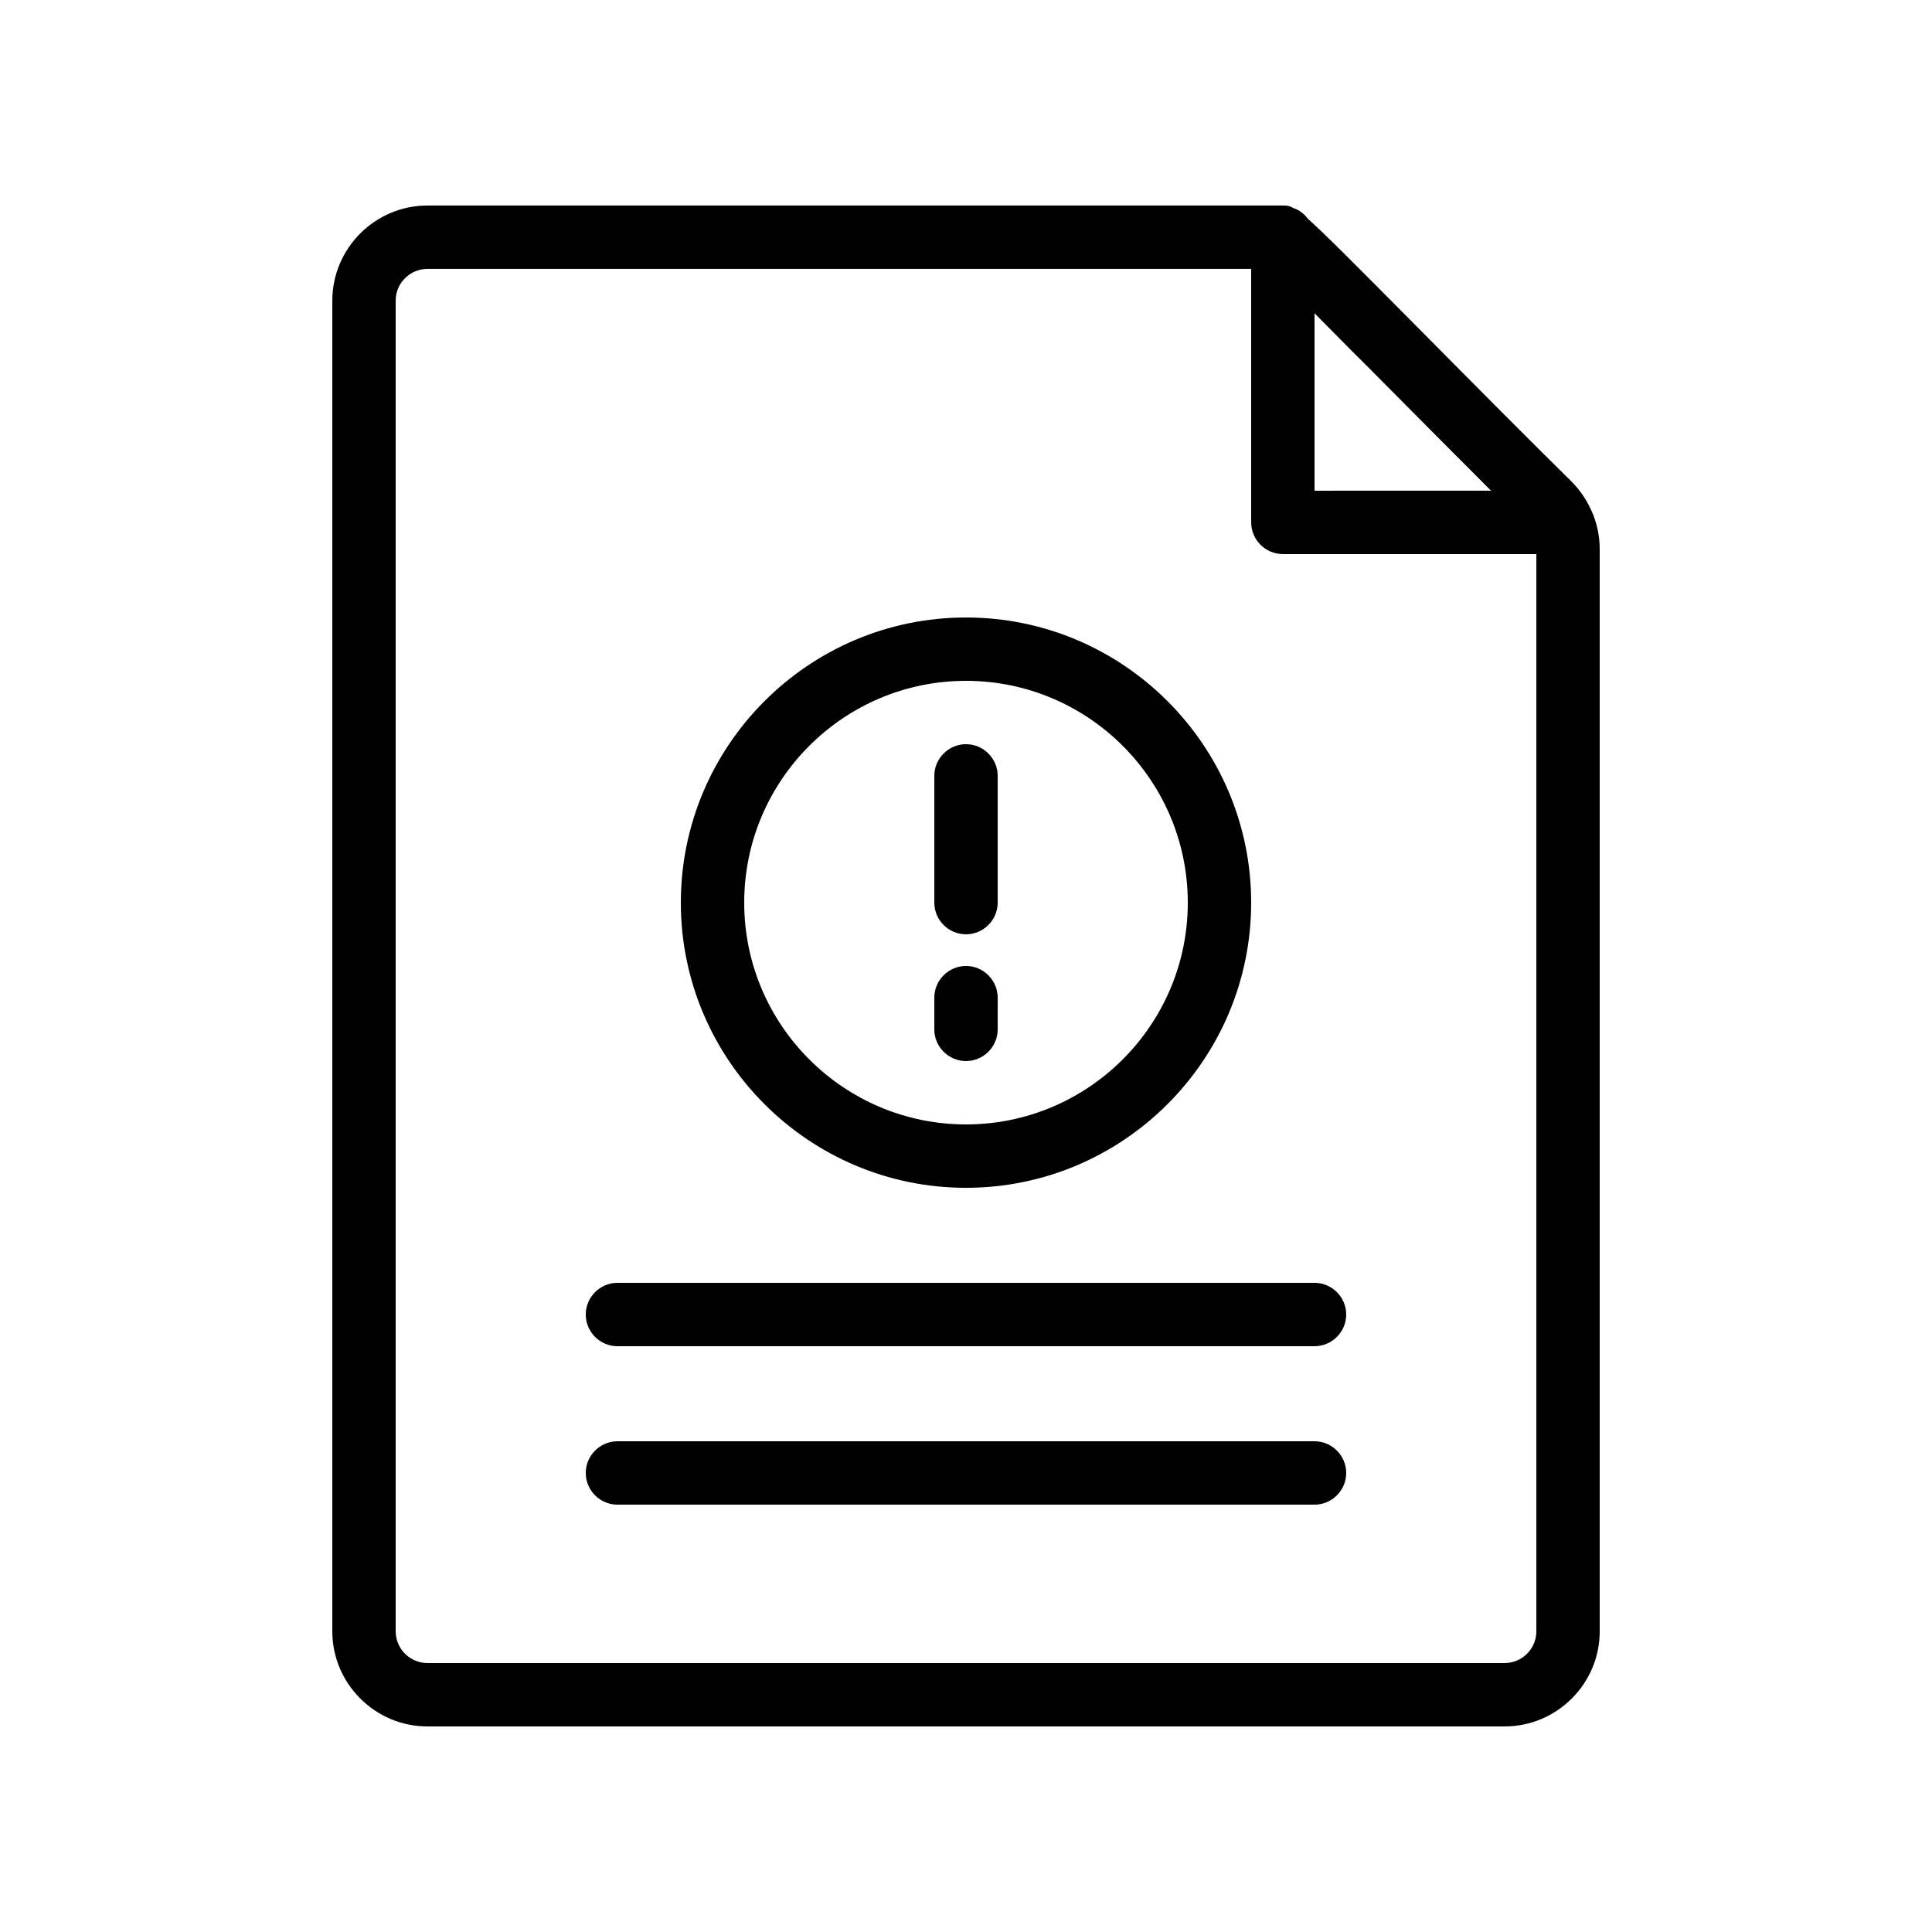
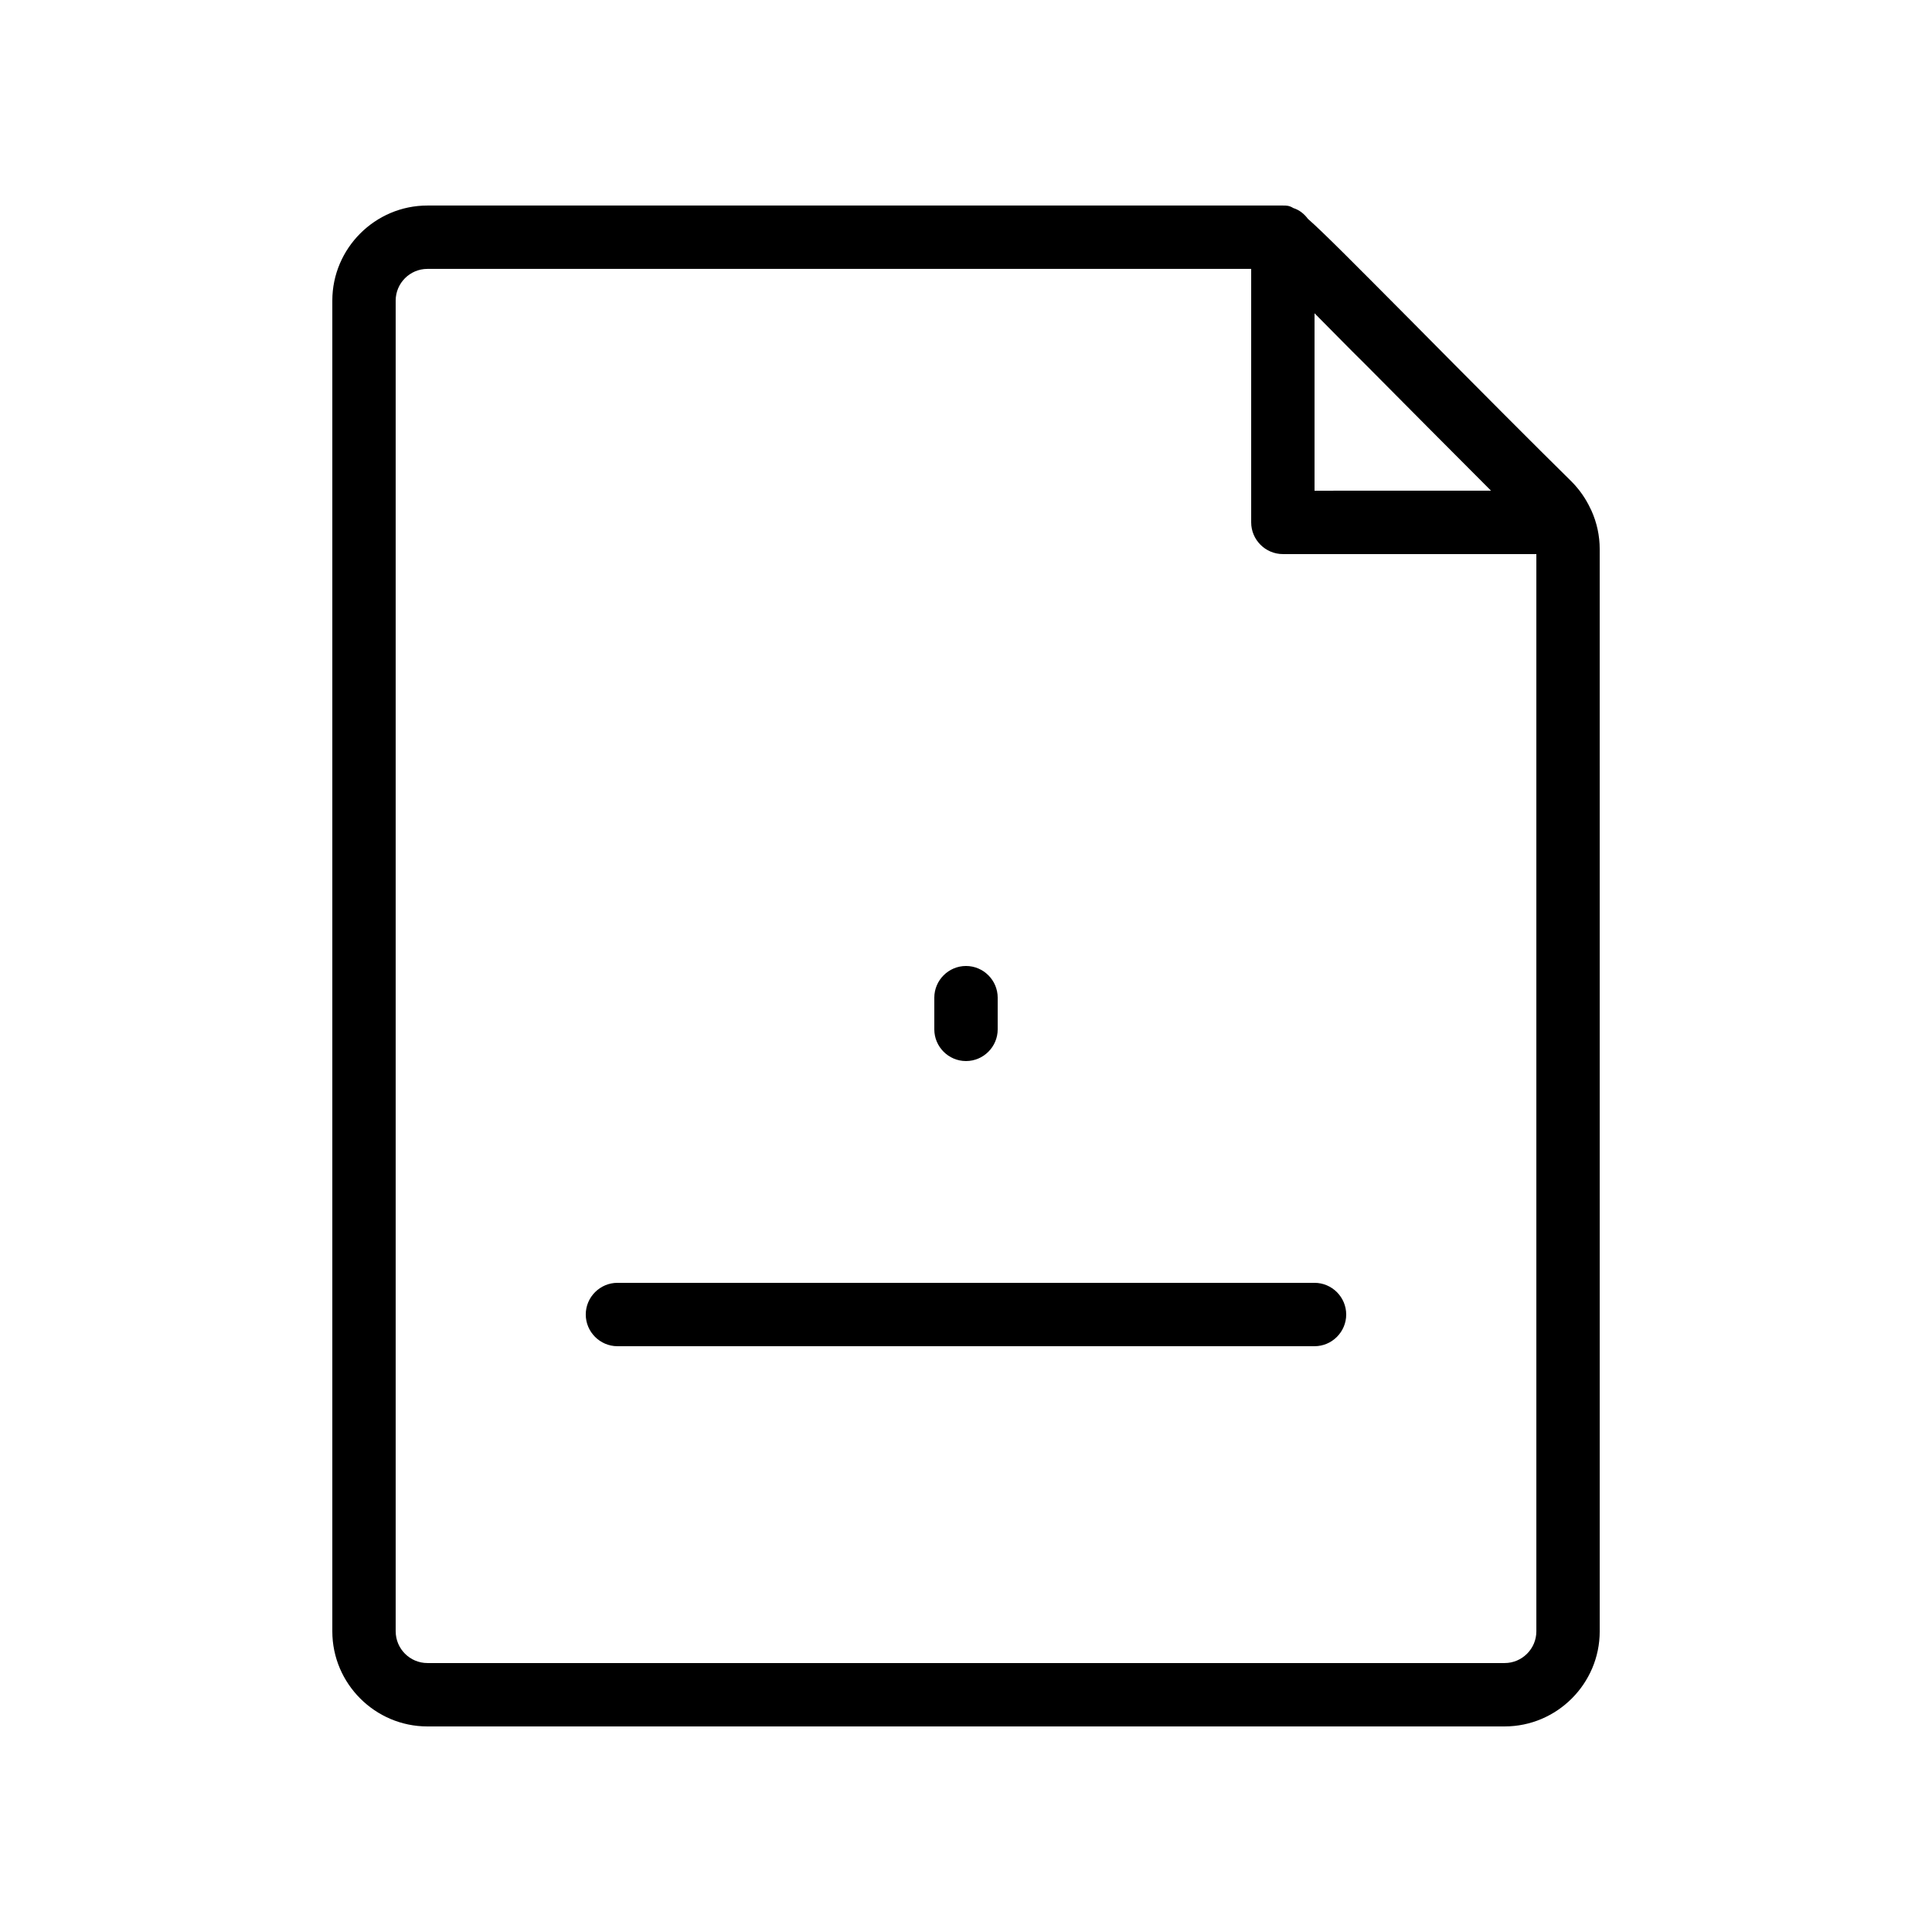
<svg xmlns="http://www.w3.org/2000/svg" fill="#000000" width="800px" height="800px" version="1.1" viewBox="144 144 512 512">
  <g>
    <path d="m542.75 601.52c13.855 0 25.191-11.336 25.191-25.191l-0.004-286.84c0-3.527-0.754-6.969-2.184-10.16-0.082-0.168-0.168-0.336-0.25-0.504-1.258-2.688-2.938-5.121-5.121-7.305-8.734-8.566-26.953-26.871-42.57-42.656-15.617-15.703-23.09-23.258-27.207-26.871-1.008-1.344-2.266-2.352-3.863-2.856-1.094-0.668-1.766-0.668-2.773-0.668h-226.71c-13.855 0-25.191 11.336-25.191 25.191v352.67c0 13.855 11.336 25.191 25.191 25.191zm-36.863-360.9c11.25 11.336 23.848 24.016 33.25 33.418l-46.77 0.004v-47.023c4.199 4.199 8.816 8.984 13.52 13.602zm-257.03 335.71v-352.67c0-4.617 3.777-8.398 8.398-8.398h218.32v67.176c0 4.617 3.777 8.398 8.398 8.398h67.176v285.49c0 4.617-3.777 8.398-8.398 8.398h-285.49c-4.621 0-8.398-3.781-8.398-8.398z" />
-     <path d="m400 458.78c41.648 0 75.57-33.922 75.57-75.57 0-41.648-33.922-75.57-75.57-75.57s-75.57 33.922-75.57 75.57c-0.004 41.645 33.922 75.57 75.57 75.57zm0-134.35c32.41 0 58.777 26.367 58.777 58.777s-26.367 58.777-58.777 58.777-58.777-26.367-58.777-58.777 26.363-58.777 58.777-58.777z" />
-     <path d="m400 391.6c4.617 0 8.398-3.777 8.398-8.398v-33.586c0-4.617-3.777-8.398-8.398-8.398-4.617 0-8.398 3.777-8.398 8.398v33.586c0 4.621 3.777 8.398 8.398 8.398z" />
    <path d="m400 425.19c4.617 0 8.398-3.777 8.398-8.398v-8.398c0-4.617-3.777-8.398-8.398-8.398-4.617 0-8.398 3.777-8.398 8.398v8.398c0 4.621 3.777 8.398 8.398 8.398z" />
    <path d="m307.63 500.76h184.73c4.617 0 8.398-3.777 8.398-8.398 0-4.617-3.777-8.398-8.398-8.398h-184.73c-4.617 0-8.398 3.777-8.398 8.398 0.004 4.617 3.781 8.398 8.398 8.398z" />
-     <path d="m307.63 542.75h184.73c4.617 0 8.398-3.777 8.398-8.398 0-4.617-3.777-8.398-8.398-8.398h-184.73c-4.617 0-8.398 3.777-8.398 8.398 0.004 4.617 3.781 8.398 8.398 8.398z" />
  </g>
</svg>